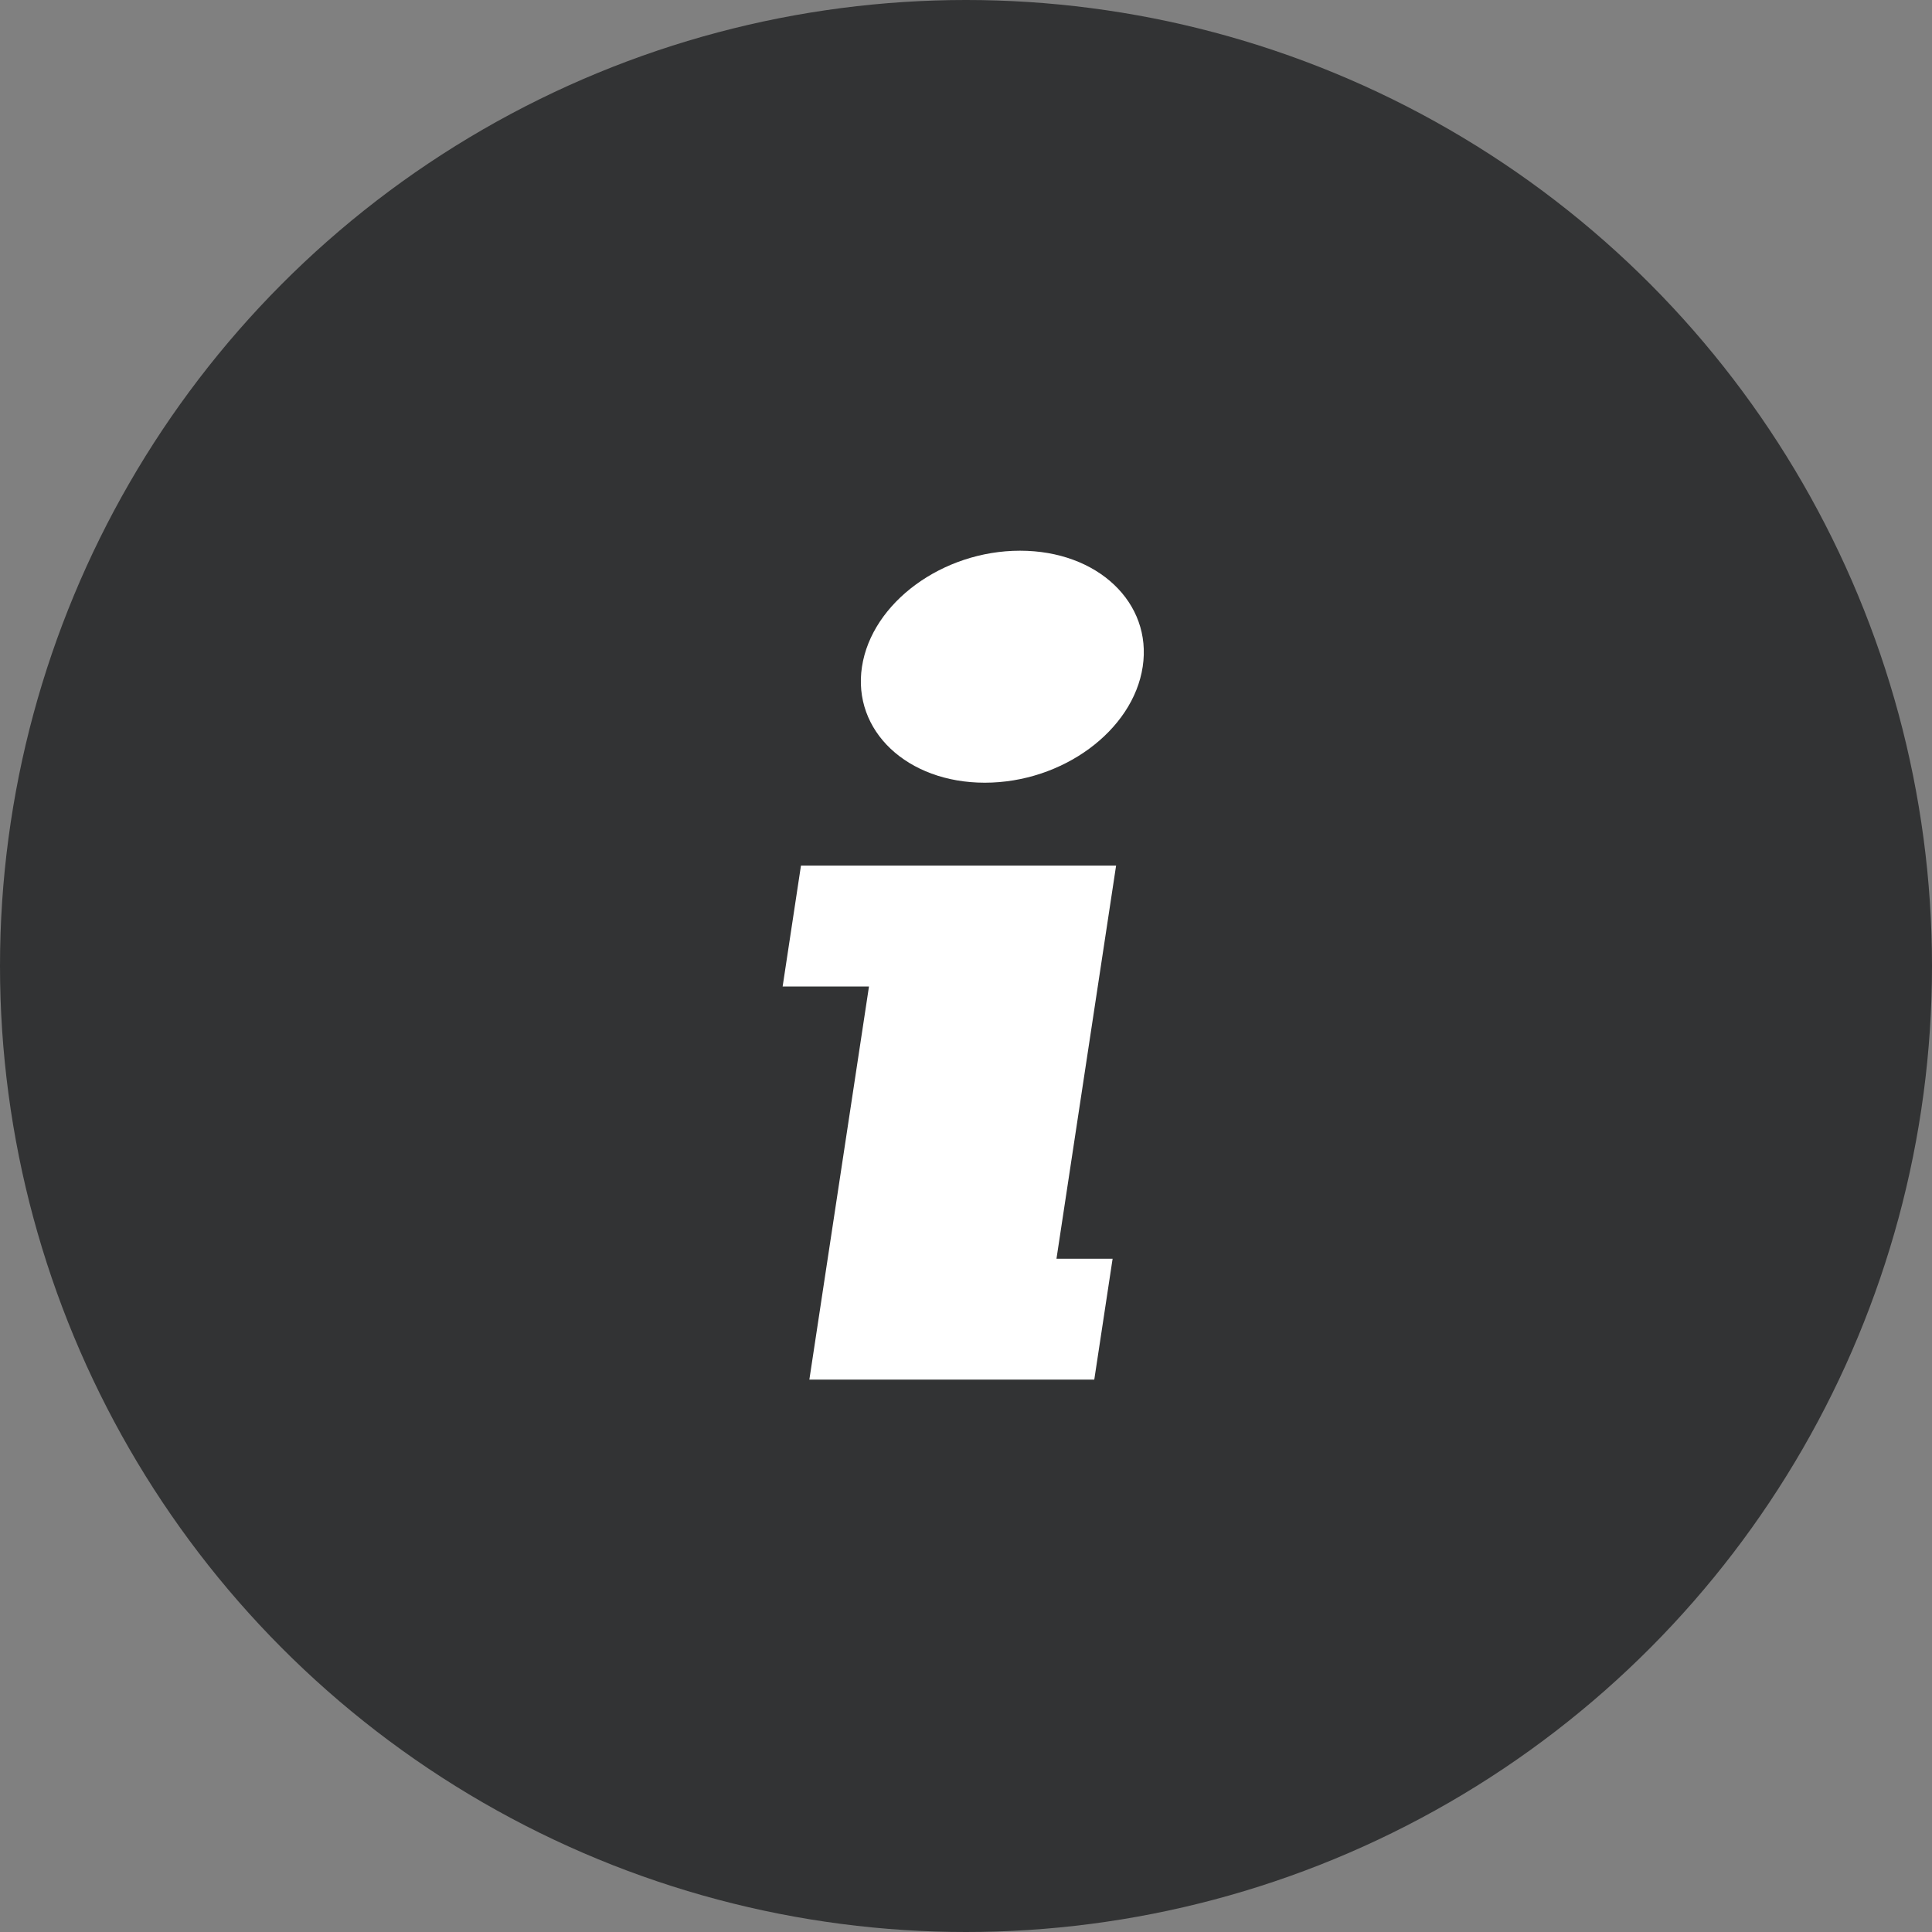
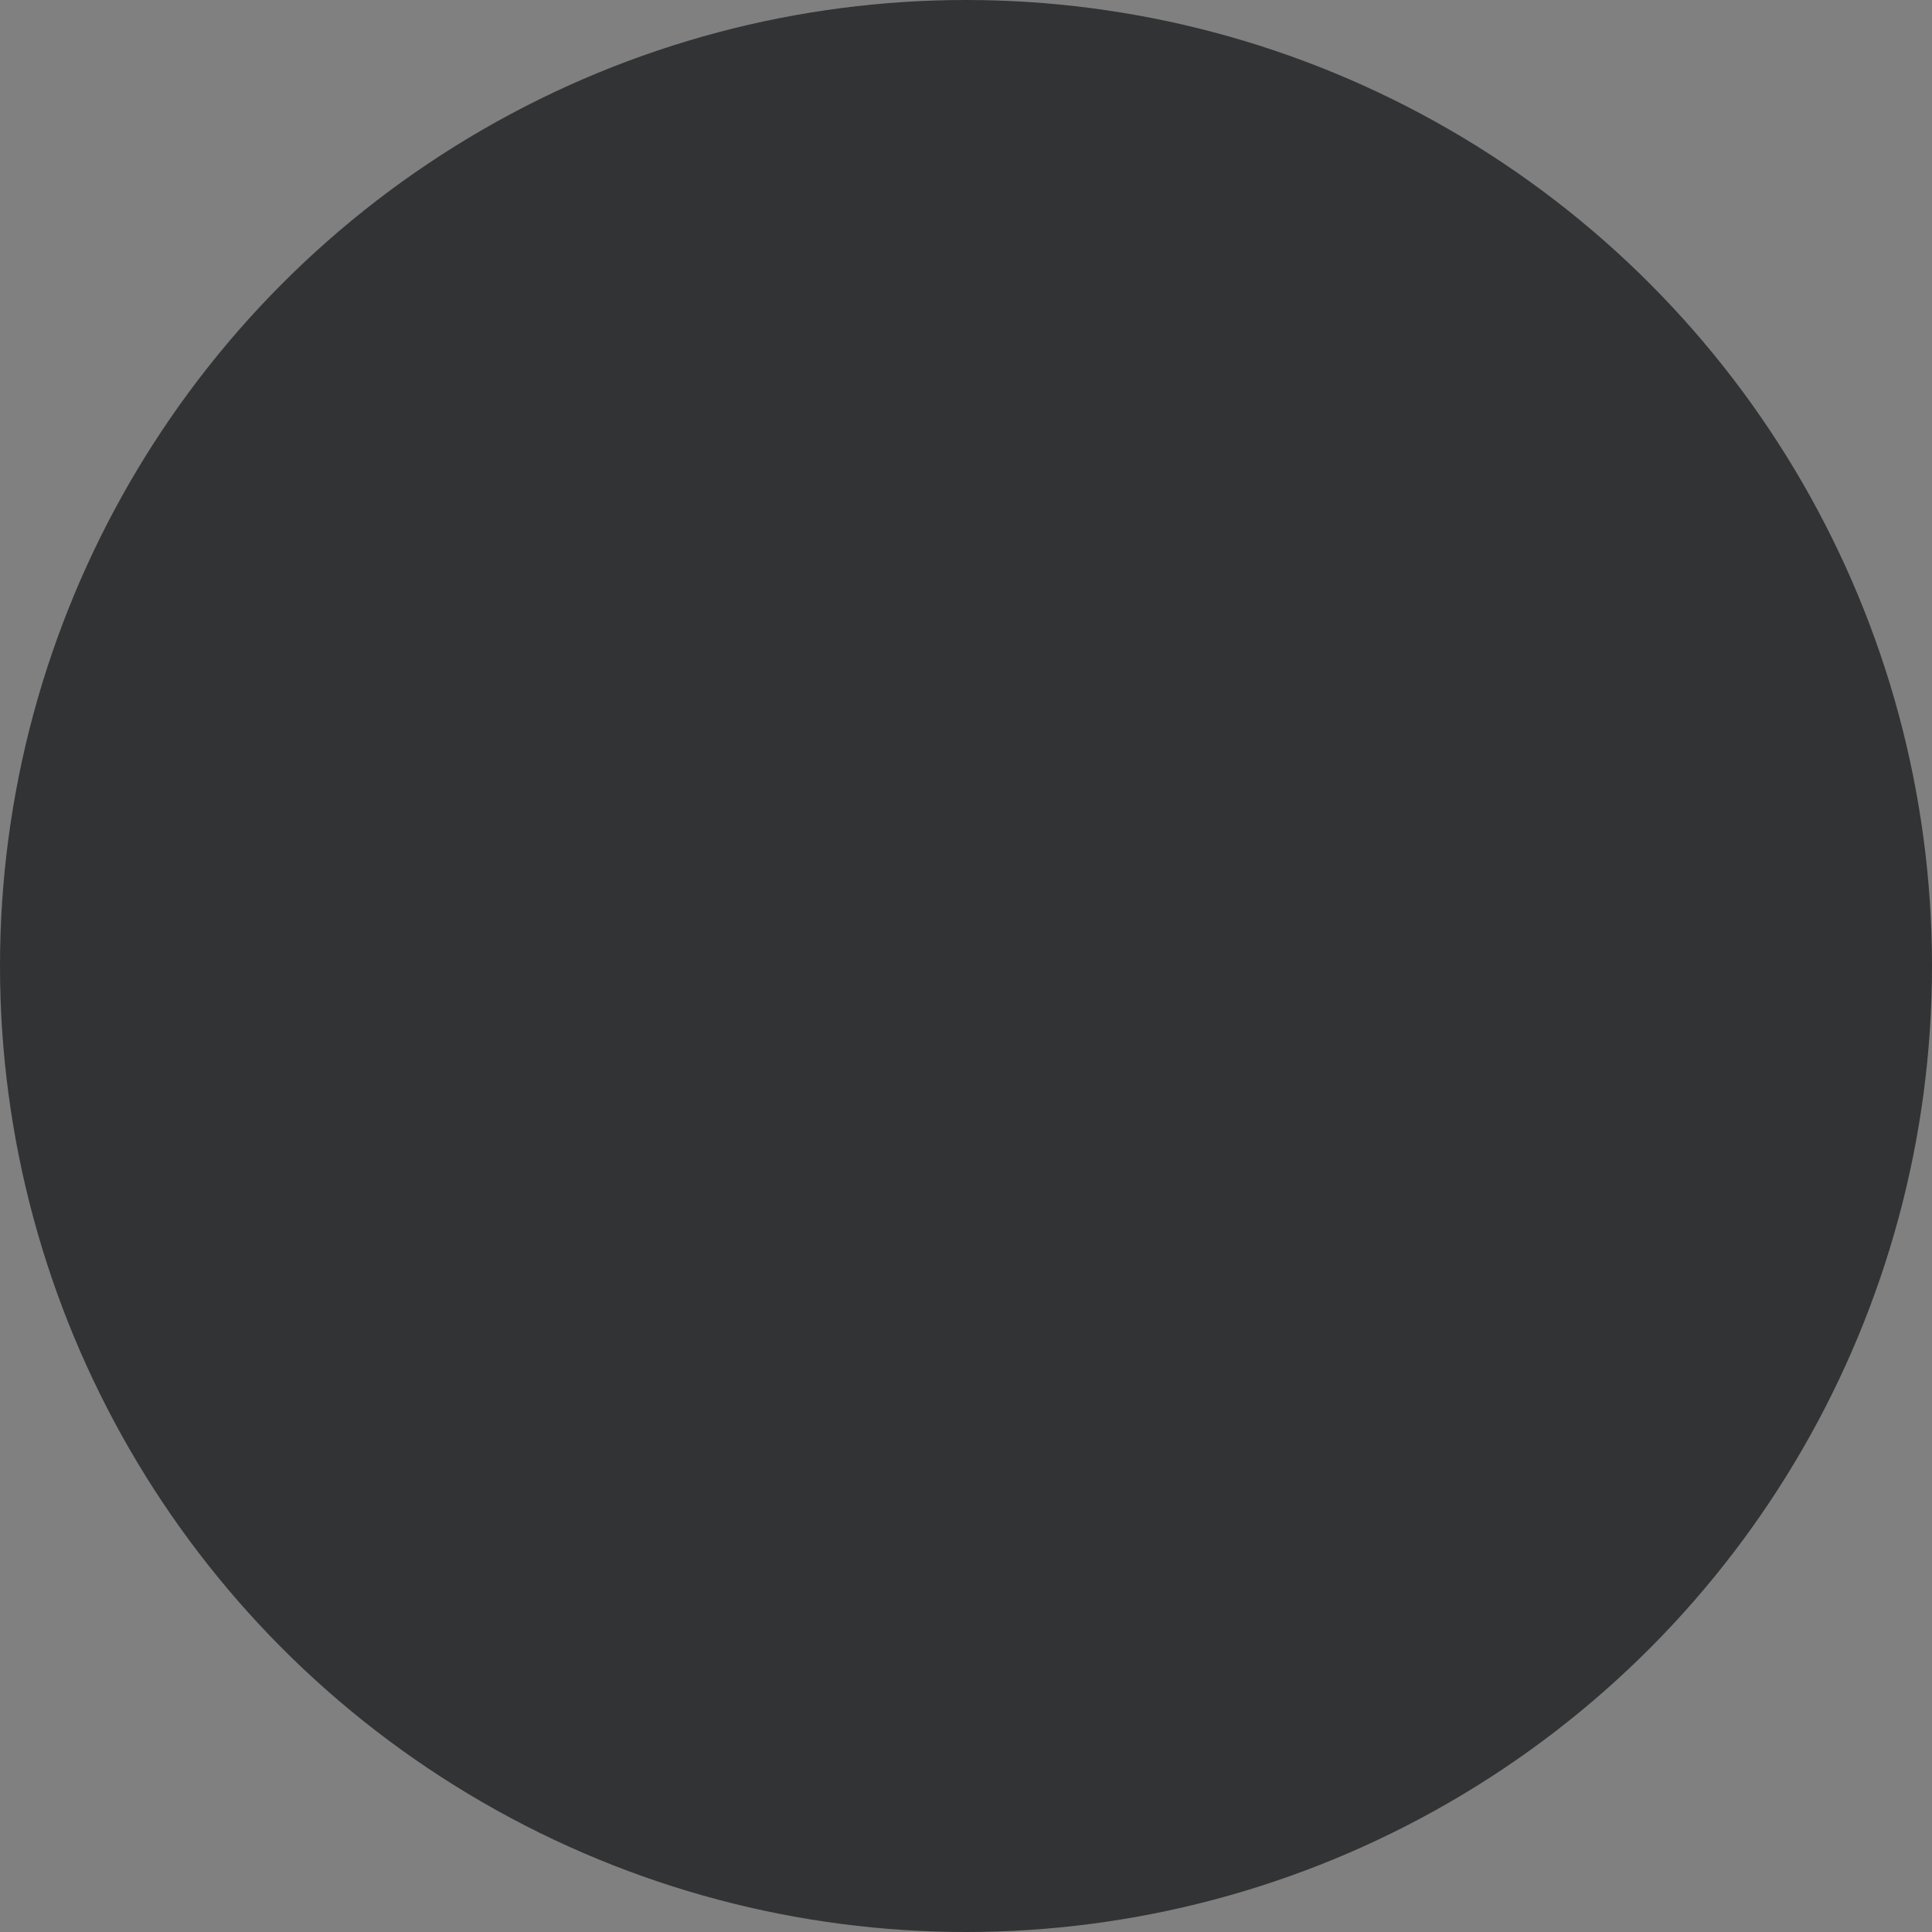
<svg xmlns="http://www.w3.org/2000/svg" width="88" height="88" viewBox="0 0 88 88">
  <rect x="0" y="0" width="88" height="88" fill="#808080" stroke="none" />
  <g id="グループ_8046" data-name="グループ 8046" transform="translate(-33 -6408)">
    <circle id="楕円形_617" data-name="楕円形 617" cx="44" cy="44" r="44" transform="translate(33 6408)" fill="#323334" />
-     <path id="パス_3939" data-name="パス 3939" d="M886.31,3122.988H875.888l-.835,5.506h3.933l-1.881,12.4h0l-.835,5.506h12.978l.835-5.506h-2.557l2.716-17.907Z" transform="translate(-806.405 3324.439)" fill="#fff" />
-     <path id="パス_3940" data-name="パス 3940" d="M884.25,3115.144c-3.531,0-6.753,2.366-7.2,5.284s2.061,5.283,5.594,5.283,6.751-2.366,7.193-5.283S887.781,3115.144,884.25,3115.144Z" transform="translate(-804.788 3317.94)" fill="#fff" />
  </g>
</svg>